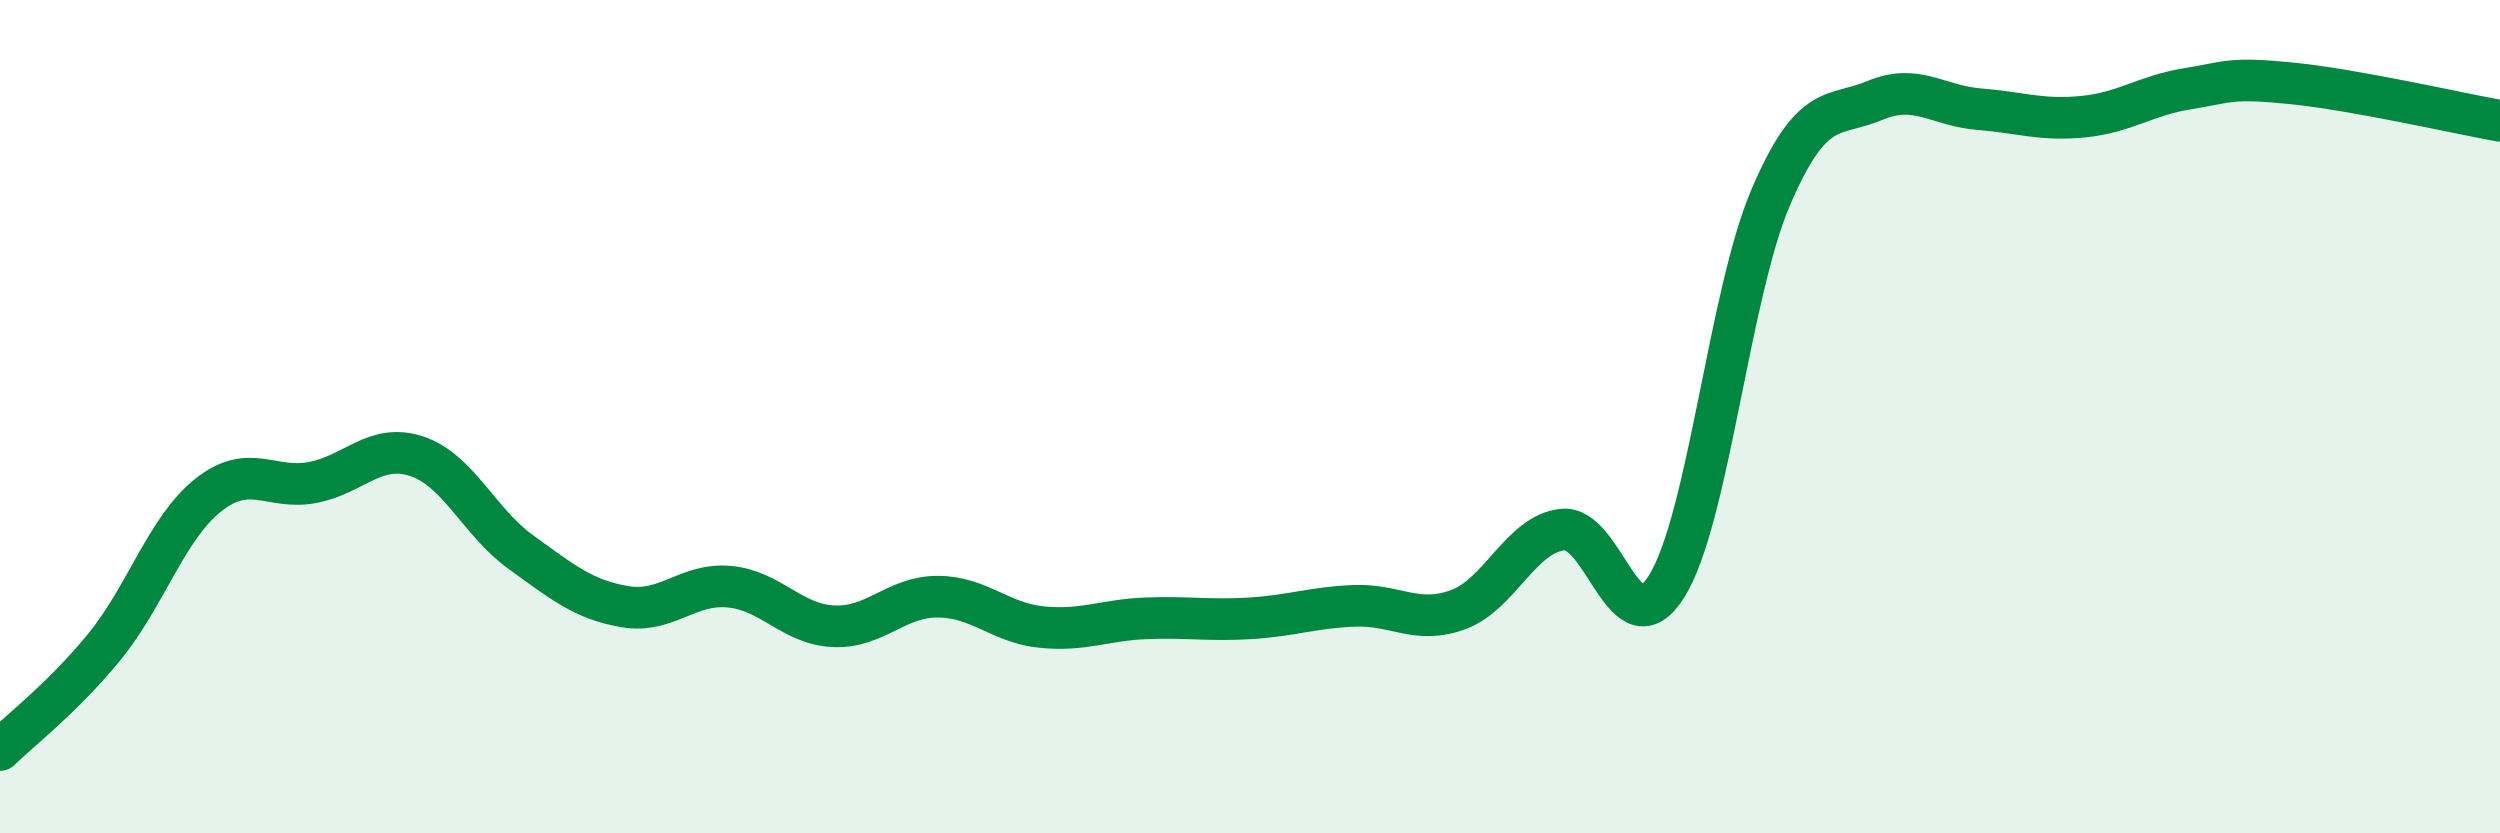
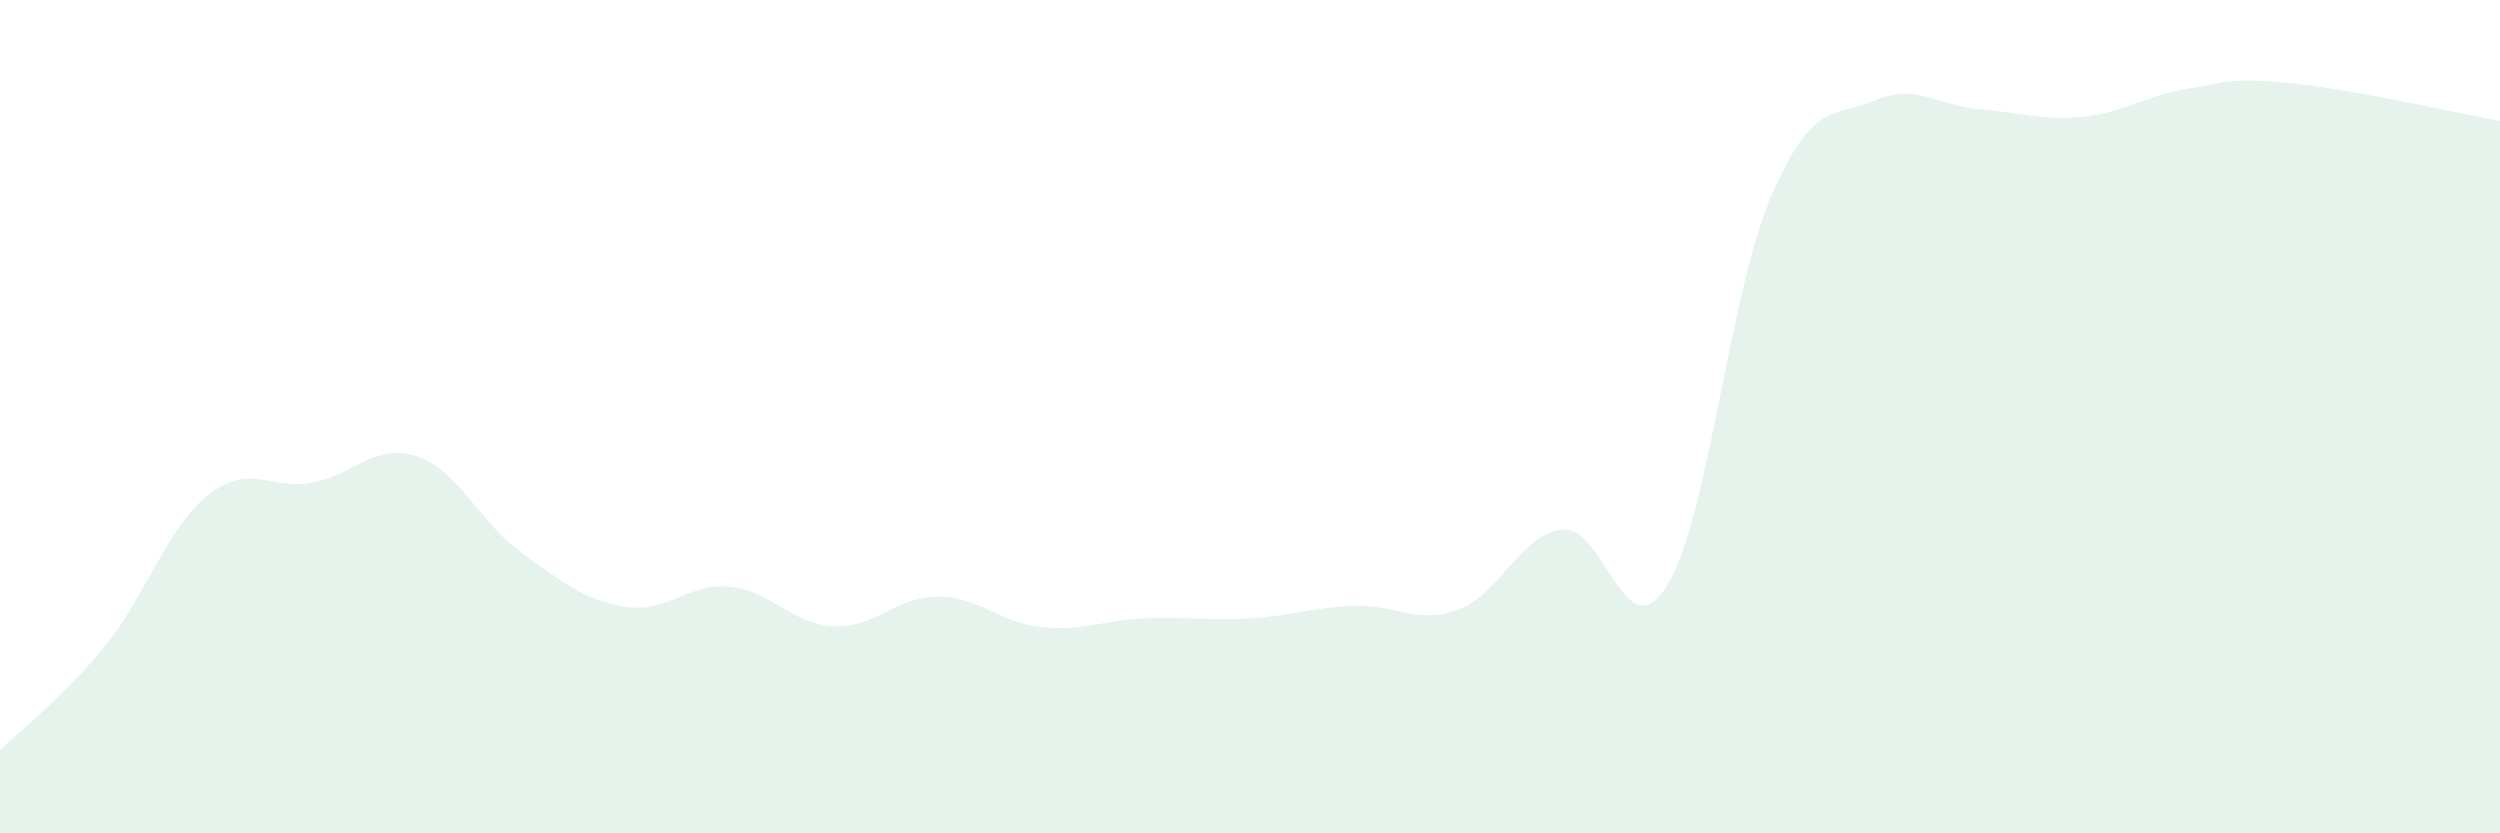
<svg xmlns="http://www.w3.org/2000/svg" width="60" height="20" viewBox="0 0 60 20">
  <path d="M 0,18 C 0.5,17.51 1.5,16.75 2.5,15.53 C 3.5,14.31 4,12.67 5,11.88 C 6,11.09 6.5,11.77 7.5,11.58 C 8.5,11.39 9,10.62 10,10.95 C 11,11.28 11.5,12.53 12.5,13.25 C 13.5,13.97 14,14.39 15,14.56 C 16,14.73 16.5,13.99 17.5,14.08 C 18.5,14.17 19,14.98 20,15.03 C 21,15.08 21.5,14.32 22.5,14.32 C 23.5,14.32 24,14.95 25,15.05 C 26,15.15 26.5,14.88 27.5,14.84 C 28.5,14.8 29,14.9 30,14.84 C 31,14.78 31.5,14.58 32.5,14.54 C 33.5,14.5 34,15 35,14.63 C 36,14.26 36.5,12.82 37.5,12.71 C 38.5,12.6 39,15.67 40,14.07 C 41,12.47 41.5,7.06 42.5,4.73 C 43.5,2.4 44,2.83 45,2.41 C 46,1.99 46.5,2.54 47.5,2.62 C 48.5,2.7 49,2.9 50,2.8 C 51,2.7 51.5,2.29 52.5,2.13 C 53.5,1.97 53.5,1.85 55,2 C 56.5,2.15 59,2.72 60,2.9L60 20L0 20Z" fill="#008740" opacity="0.1" stroke-linecap="round" stroke-linejoin="round" />
-   <path d="M 0,18 C 0.5,17.51 1.5,16.75 2.5,15.53 C 3.5,14.31 4,12.67 5,11.88 C 6,11.09 6.5,11.77 7.5,11.58 C 8.5,11.39 9,10.62 10,10.95 C 11,11.28 11.5,12.53 12.5,13.25 C 13.5,13.97 14,14.39 15,14.56 C 16,14.73 16.5,13.99 17.5,14.08 C 18.5,14.17 19,14.98 20,15.03 C 21,15.08 21.5,14.32 22.5,14.32 C 23.5,14.32 24,14.95 25,15.05 C 26,15.15 26.5,14.88 27.5,14.84 C 28.5,14.8 29,14.9 30,14.84 C 31,14.78 31.5,14.58 32.5,14.54 C 33.5,14.5 34,15 35,14.63 C 36,14.26 36.5,12.82 37.5,12.71 C 38.5,12.6 39,15.67 40,14.07 C 41,12.47 41.5,7.06 42.5,4.73 C 43.5,2.4 44,2.83 45,2.41 C 46,1.99 46.5,2.54 47.5,2.62 C 48.5,2.7 49,2.9 50,2.8 C 51,2.7 51.5,2.29 52.5,2.13 C 53.5,1.97 53.5,1.85 55,2 C 56.5,2.15 59,2.72 60,2.9" stroke="#008740" stroke-width="1" fill="none" stroke-linecap="round" stroke-linejoin="round" />
</svg>